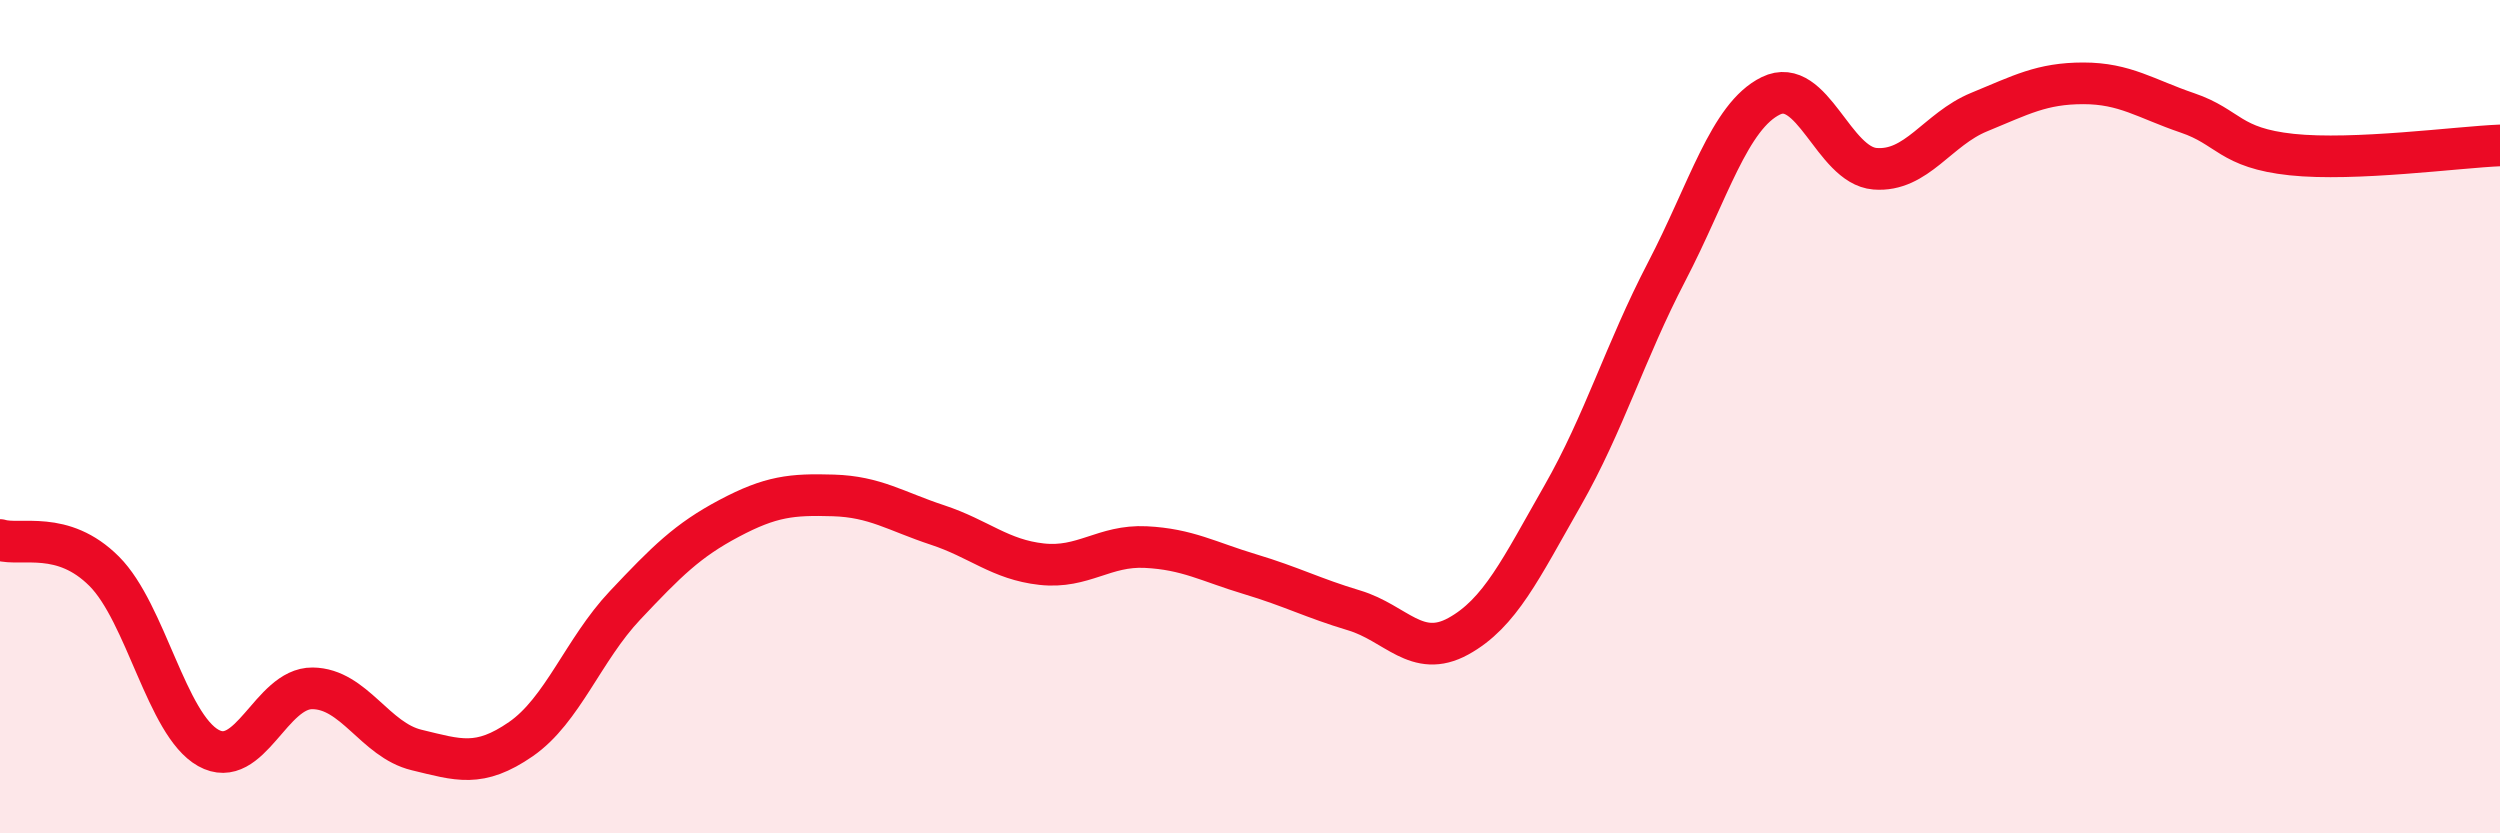
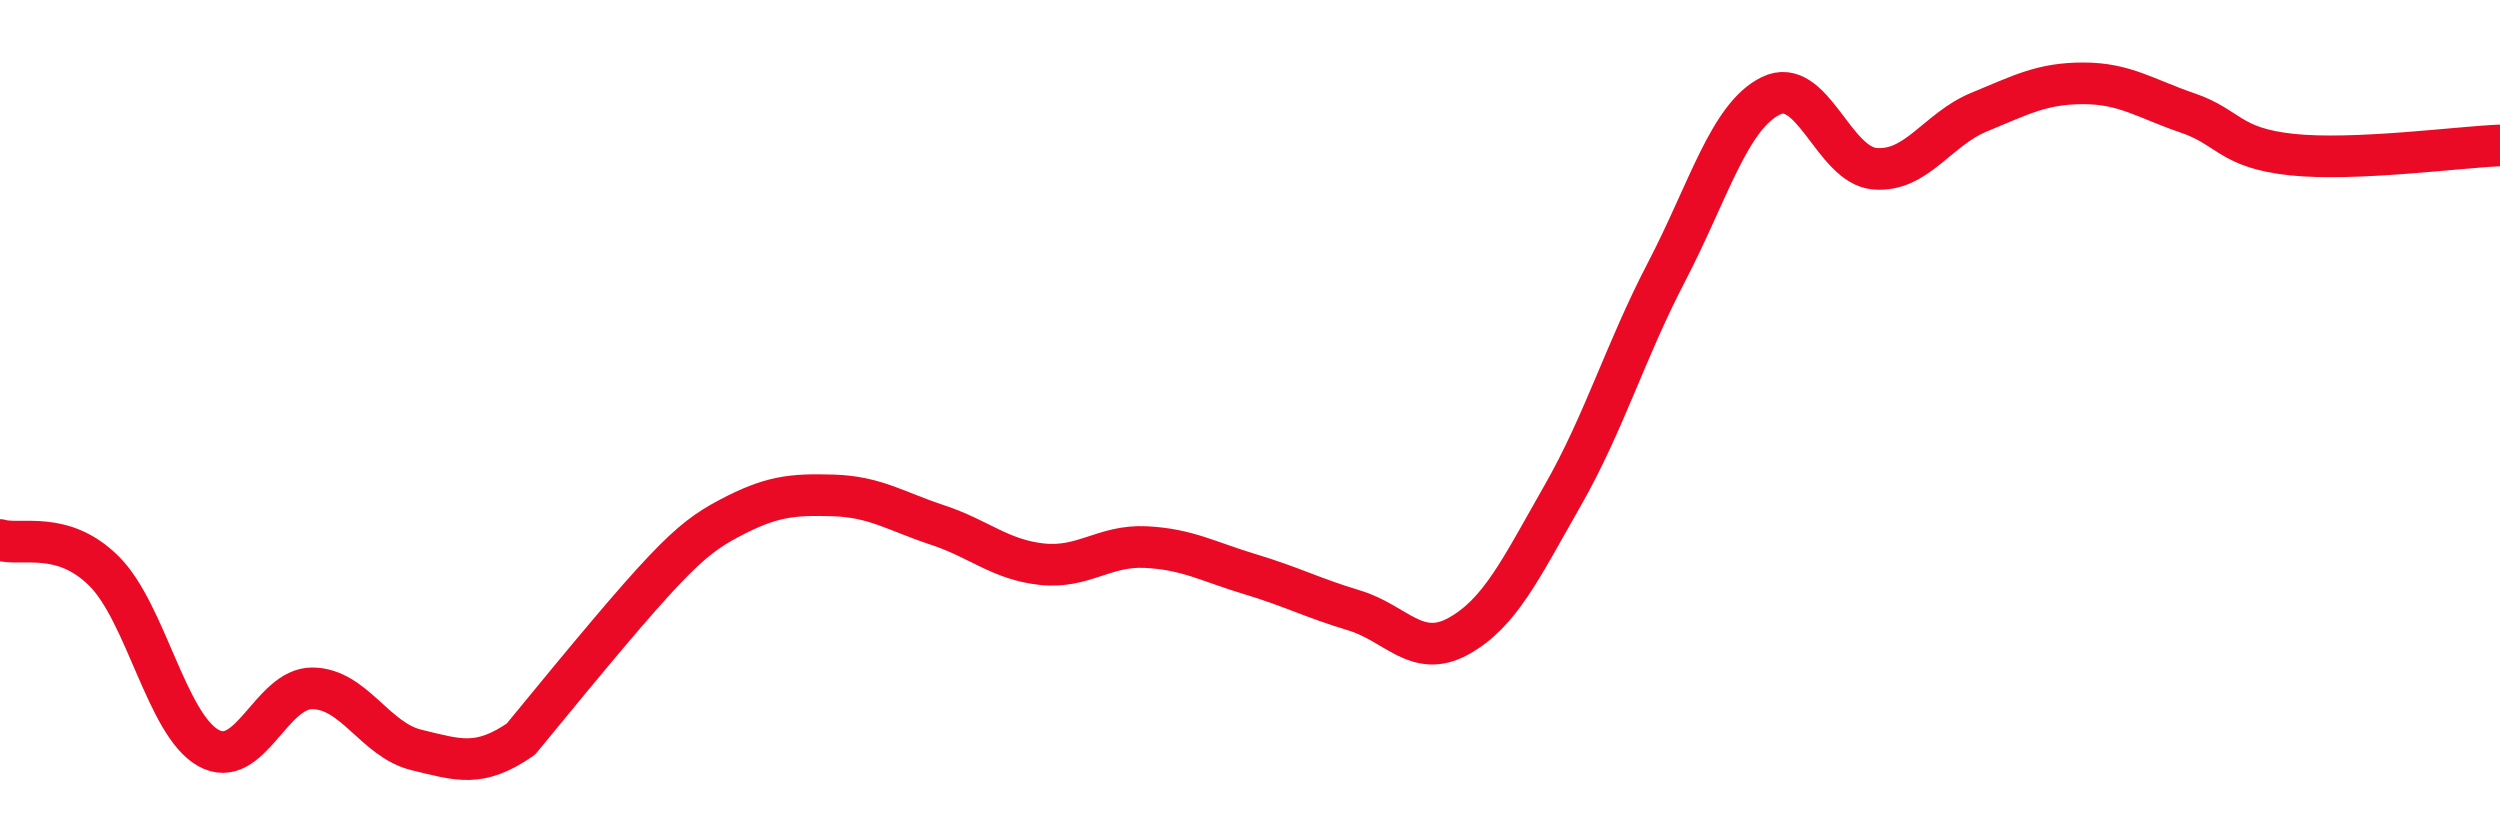
<svg xmlns="http://www.w3.org/2000/svg" width="60" height="20" viewBox="0 0 60 20">
-   <path d="M 0,12.96 C 0.5,13.11 1.5,12.71 2.5,13.71 C 3.5,14.71 4,17.39 5,17.95 C 6,18.51 6.5,16.51 7.5,16.52 C 8.5,16.53 9,17.76 10,18 C 11,18.24 11.5,18.43 12.5,17.74 C 13.5,17.05 14,15.59 15,14.53 C 16,13.47 16.5,12.97 17.5,12.44 C 18.5,11.91 19,11.86 20,11.89 C 21,11.92 21.5,12.27 22.5,12.6 C 23.5,12.93 24,13.43 25,13.54 C 26,13.65 26.5,13.08 27.5,13.13 C 28.5,13.18 29,13.48 30,13.78 C 31,14.08 31.5,14.35 32.5,14.65 C 33.5,14.95 34,15.82 35,15.27 C 36,14.72 36.5,13.65 37.5,11.9 C 38.5,10.15 39,8.44 40,6.52 C 41,4.6 41.5,2.79 42.5,2.3 C 43.5,1.81 44,3.97 45,4.05 C 46,4.13 46.5,3.1 47.5,2.69 C 48.5,2.28 49,2 50,2 C 51,2 51.5,2.37 52.5,2.71 C 53.5,3.05 53.5,3.55 55,3.71 C 56.5,3.87 59,3.53 60,3.49L60 20L0 20Z" fill="#EB0A25" opacity="0.1" stroke-linecap="round" stroke-linejoin="round" />
-   <path d="M 0,12.96 C 0.5,13.11 1.5,12.71 2.5,13.71 C 3.5,14.71 4,17.39 5,17.95 C 6,18.51 6.5,16.51 7.5,16.52 C 8.5,16.53 9,17.76 10,18 C 11,18.24 11.5,18.43 12.5,17.74 C 13.5,17.05 14,15.59 15,14.53 C 16,13.47 16.5,12.97 17.5,12.44 C 18.5,11.91 19,11.86 20,11.89 C 21,11.92 21.5,12.27 22.5,12.6 C 23.5,12.93 24,13.43 25,13.54 C 26,13.65 26.5,13.08 27.5,13.13 C 28.5,13.18 29,13.48 30,13.78 C 31,14.08 31.5,14.35 32.5,14.65 C 33.5,14.95 34,15.82 35,15.27 C 36,14.72 36.5,13.65 37.5,11.9 C 38.5,10.15 39,8.44 40,6.52 C 41,4.6 41.5,2.79 42.5,2.3 C 43.5,1.81 44,3.97 45,4.05 C 46,4.13 46.5,3.1 47.5,2.69 C 48.5,2.28 49,2 50,2 C 51,2 51.5,2.37 52.5,2.71 C 53.5,3.05 53.5,3.55 55,3.71 C 56.5,3.87 59,3.53 60,3.49" stroke="#EB0A25" stroke-width="1" fill="none" stroke-linecap="round" stroke-linejoin="round" />
+   <path d="M 0,12.96 C 0.5,13.11 1.5,12.71 2.5,13.71 C 3.5,14.71 4,17.39 5,17.95 C 6,18.51 6.5,16.51 7.5,16.52 C 8.5,16.53 9,17.76 10,18 C 11,18.24 11.5,18.43 12.5,17.74 C 16,13.47 16.5,12.97 17.5,12.44 C 18.5,11.91 19,11.86 20,11.89 C 21,11.92 21.5,12.27 22.5,12.6 C 23.5,12.93 24,13.43 25,13.54 C 26,13.65 26.5,13.08 27.5,13.13 C 28.5,13.18 29,13.48 30,13.78 C 31,14.08 31.5,14.35 32.5,14.65 C 33.5,14.95 34,15.82 35,15.27 C 36,14.72 36.5,13.65 37.5,11.9 C 38.5,10.15 39,8.44 40,6.52 C 41,4.6 41.5,2.79 42.5,2.3 C 43.5,1.81 44,3.97 45,4.05 C 46,4.13 46.5,3.1 47.5,2.69 C 48.5,2.28 49,2 50,2 C 51,2 51.5,2.37 52.5,2.71 C 53.5,3.05 53.5,3.55 55,3.71 C 56.5,3.87 59,3.53 60,3.49" stroke="#EB0A25" stroke-width="1" fill="none" stroke-linecap="round" stroke-linejoin="round" />
</svg>